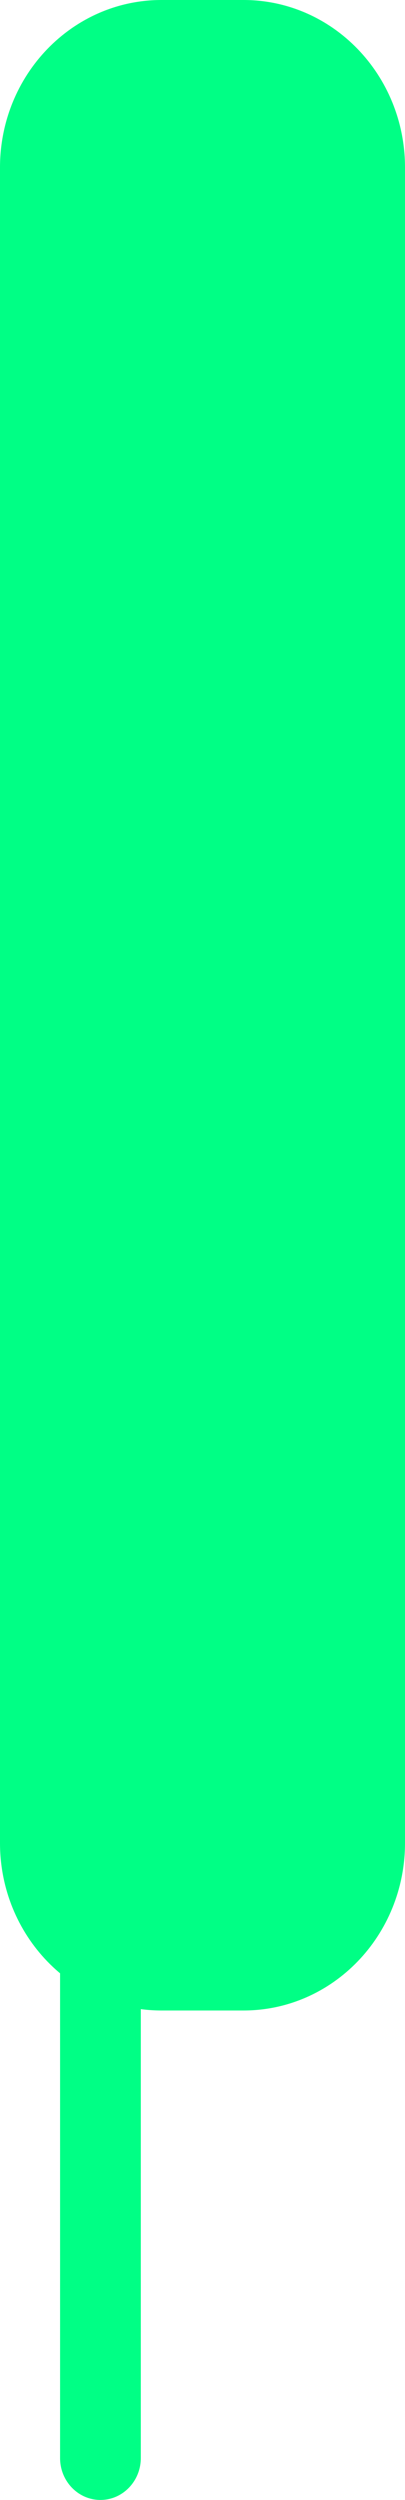
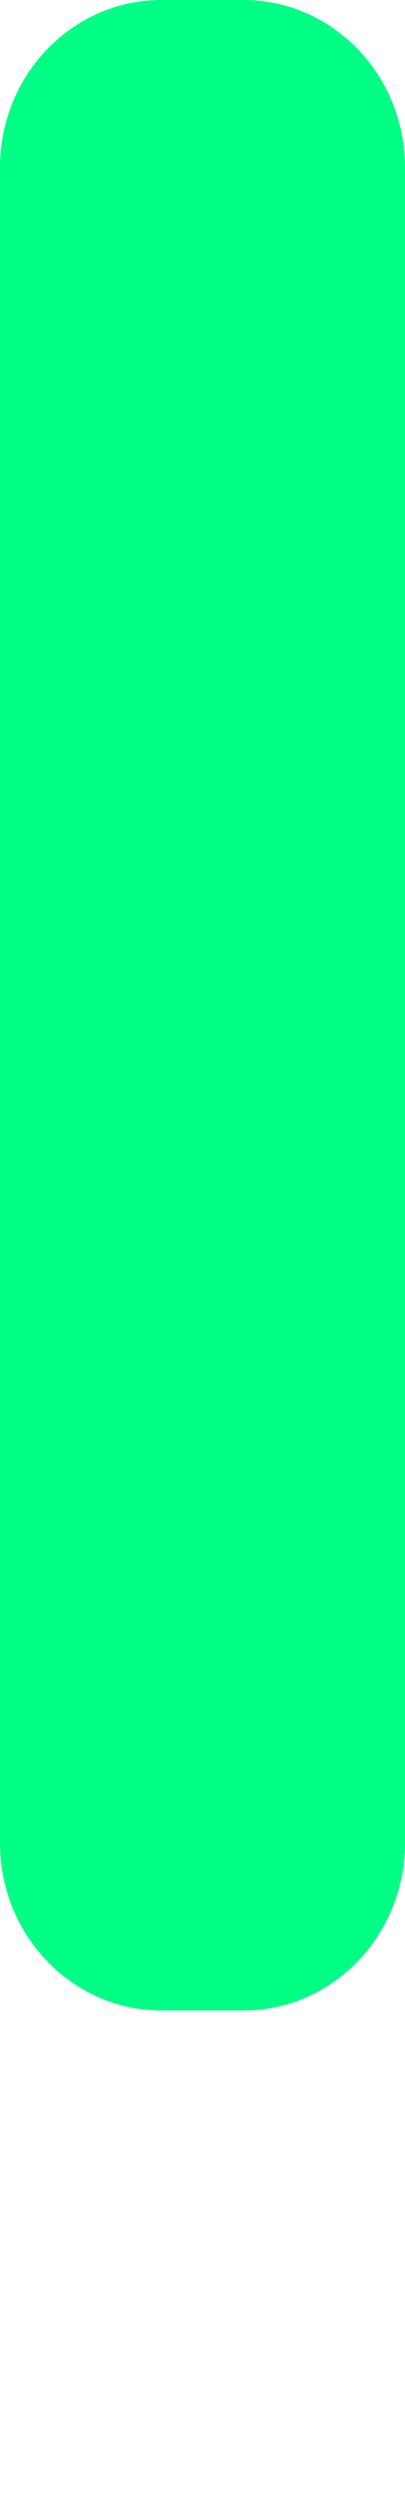
<svg xmlns="http://www.w3.org/2000/svg" width="6" height="37" viewBox="0 0 6 37" fill="none">
  <path d="M0 2.48C0 1.11 1.071 0 2.393 0H3.607C4.929 0 6 1.11 6 2.48V27.276C6 28.645 4.929 29.756 3.607 29.756H2.393C1.071 29.756 0 28.645 0 27.276V2.48Z" fill="#00FF85" />
-   <path fill-rule="evenodd" clip-rule="evenodd" d="M1.488 26.673C1.818 26.673 2.086 26.951 2.086 27.293L2.086 36.38C2.086 36.722 1.818 37 1.488 37C1.157 37 0.89 36.722 0.89 36.38L0.89 27.293C0.89 26.951 1.157 26.673 1.488 26.673Z" fill="#00FF85" />
</svg>